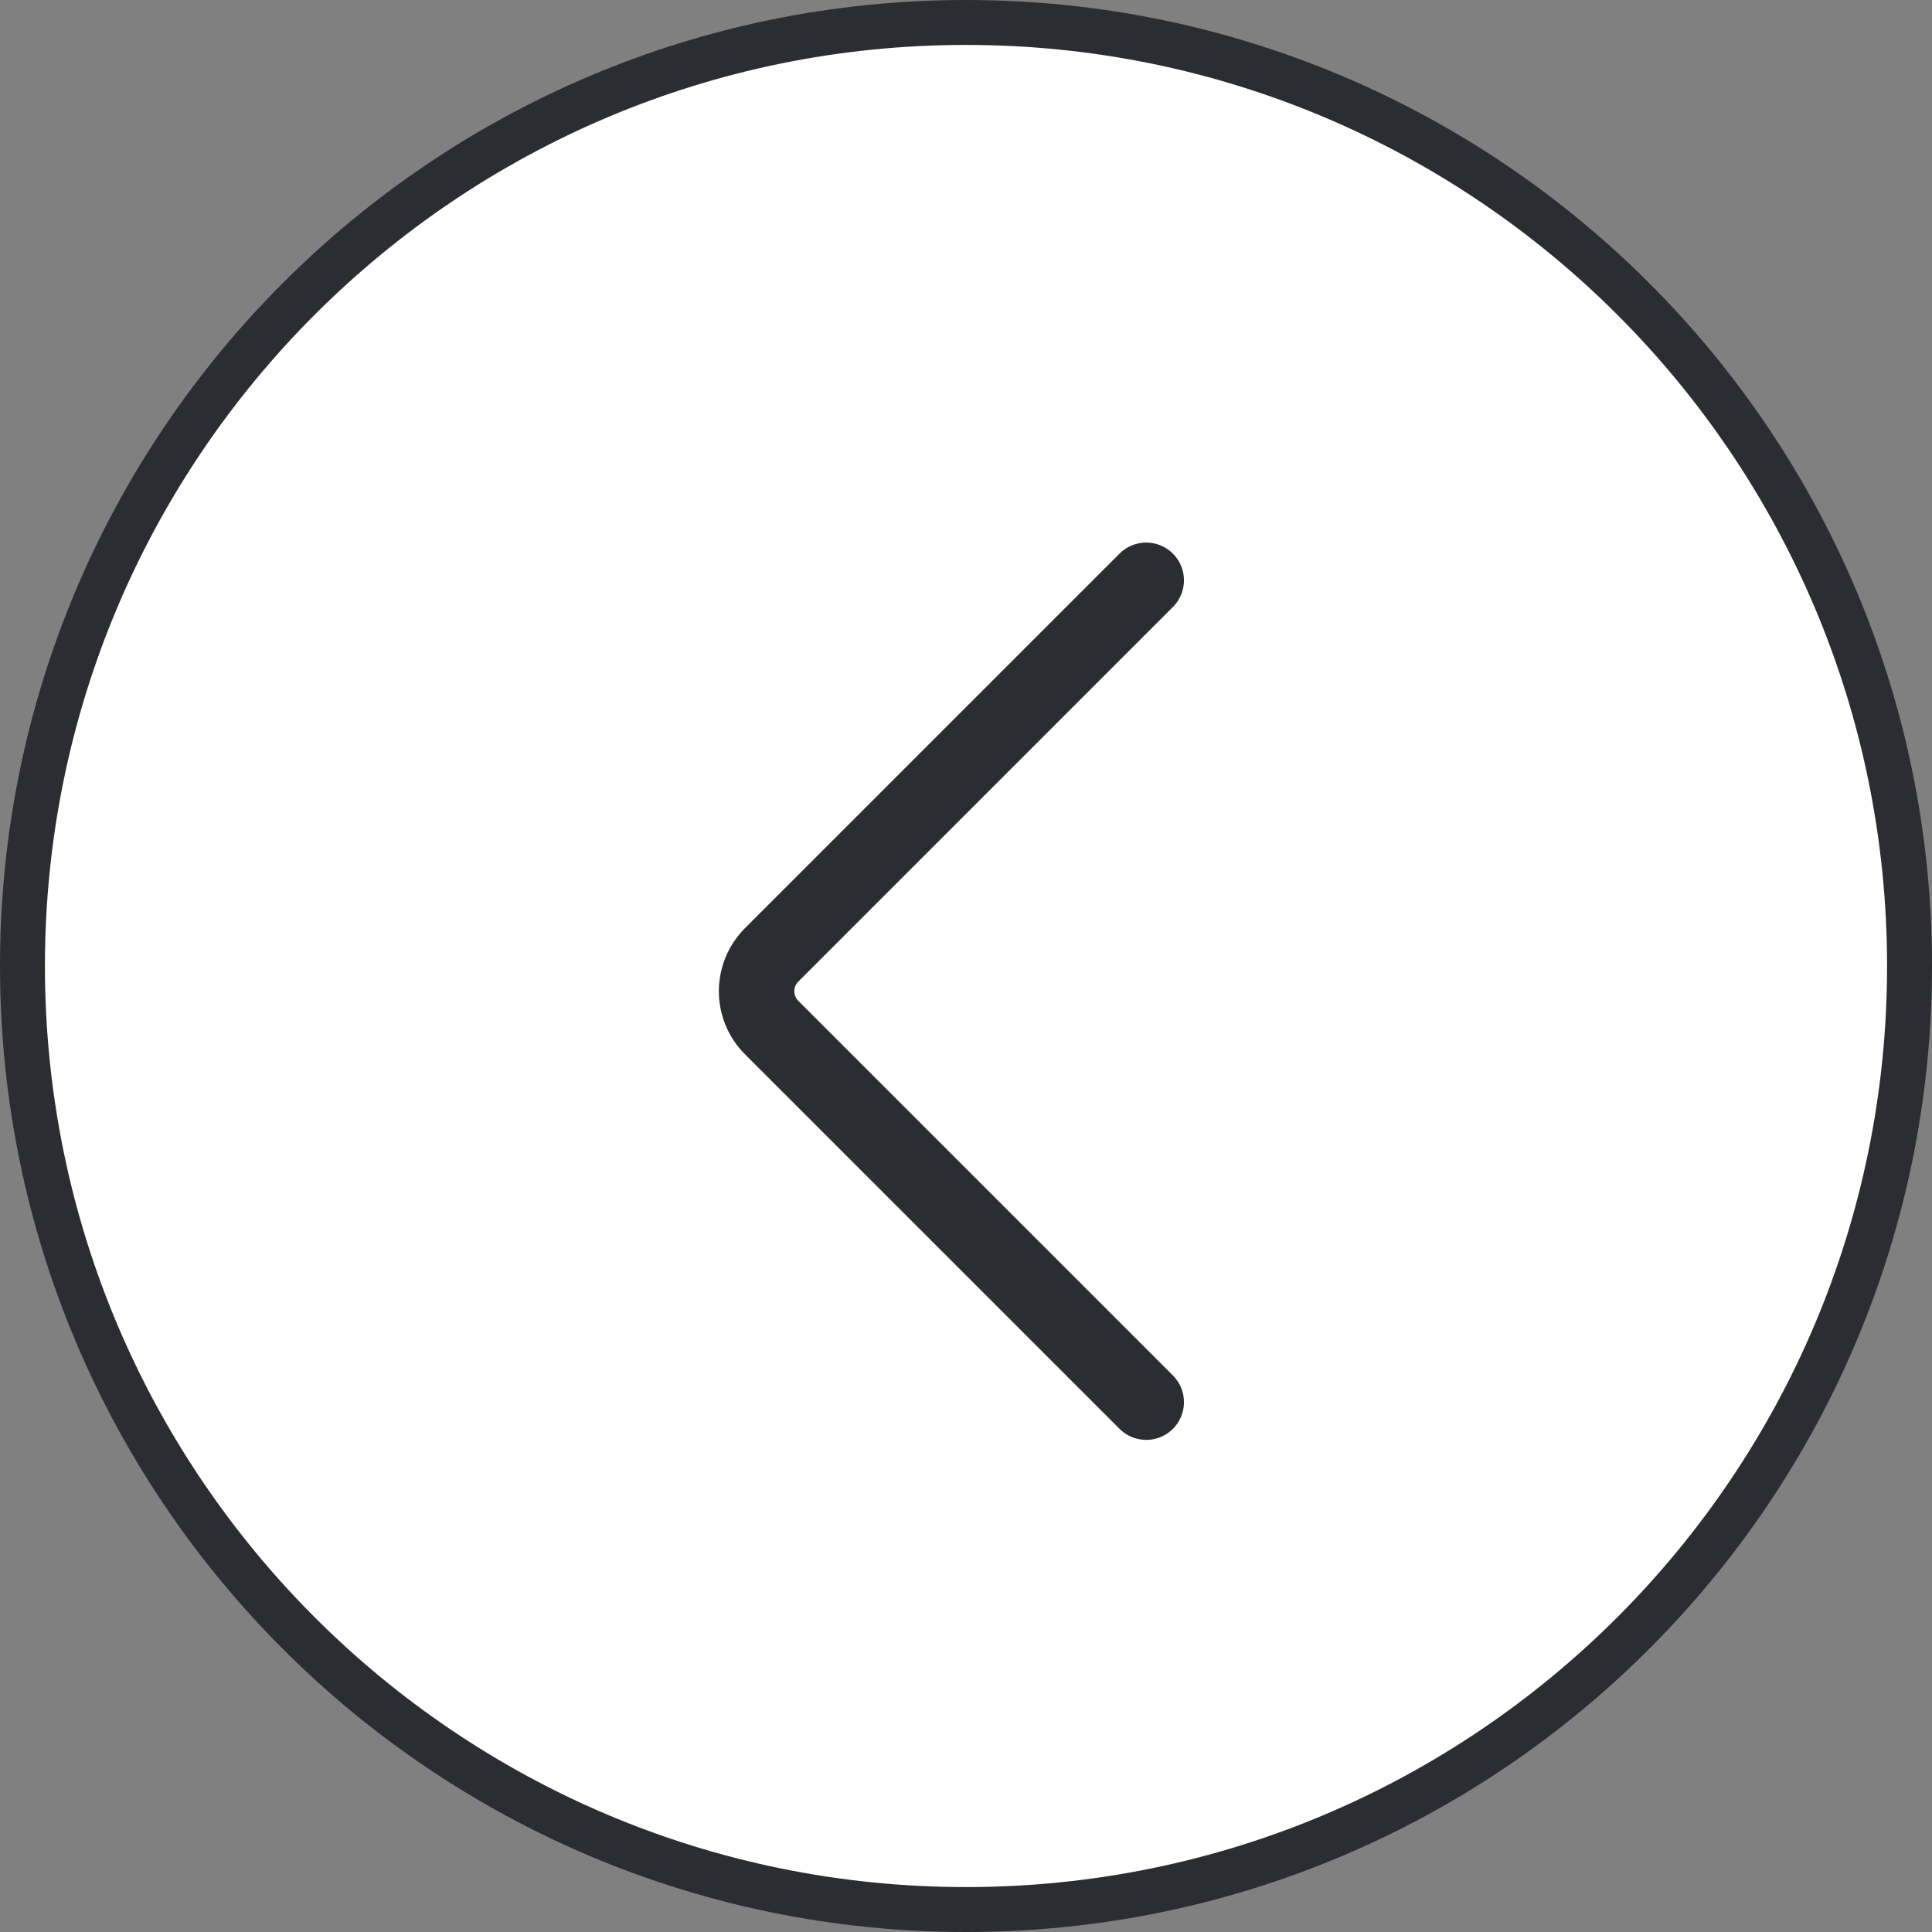
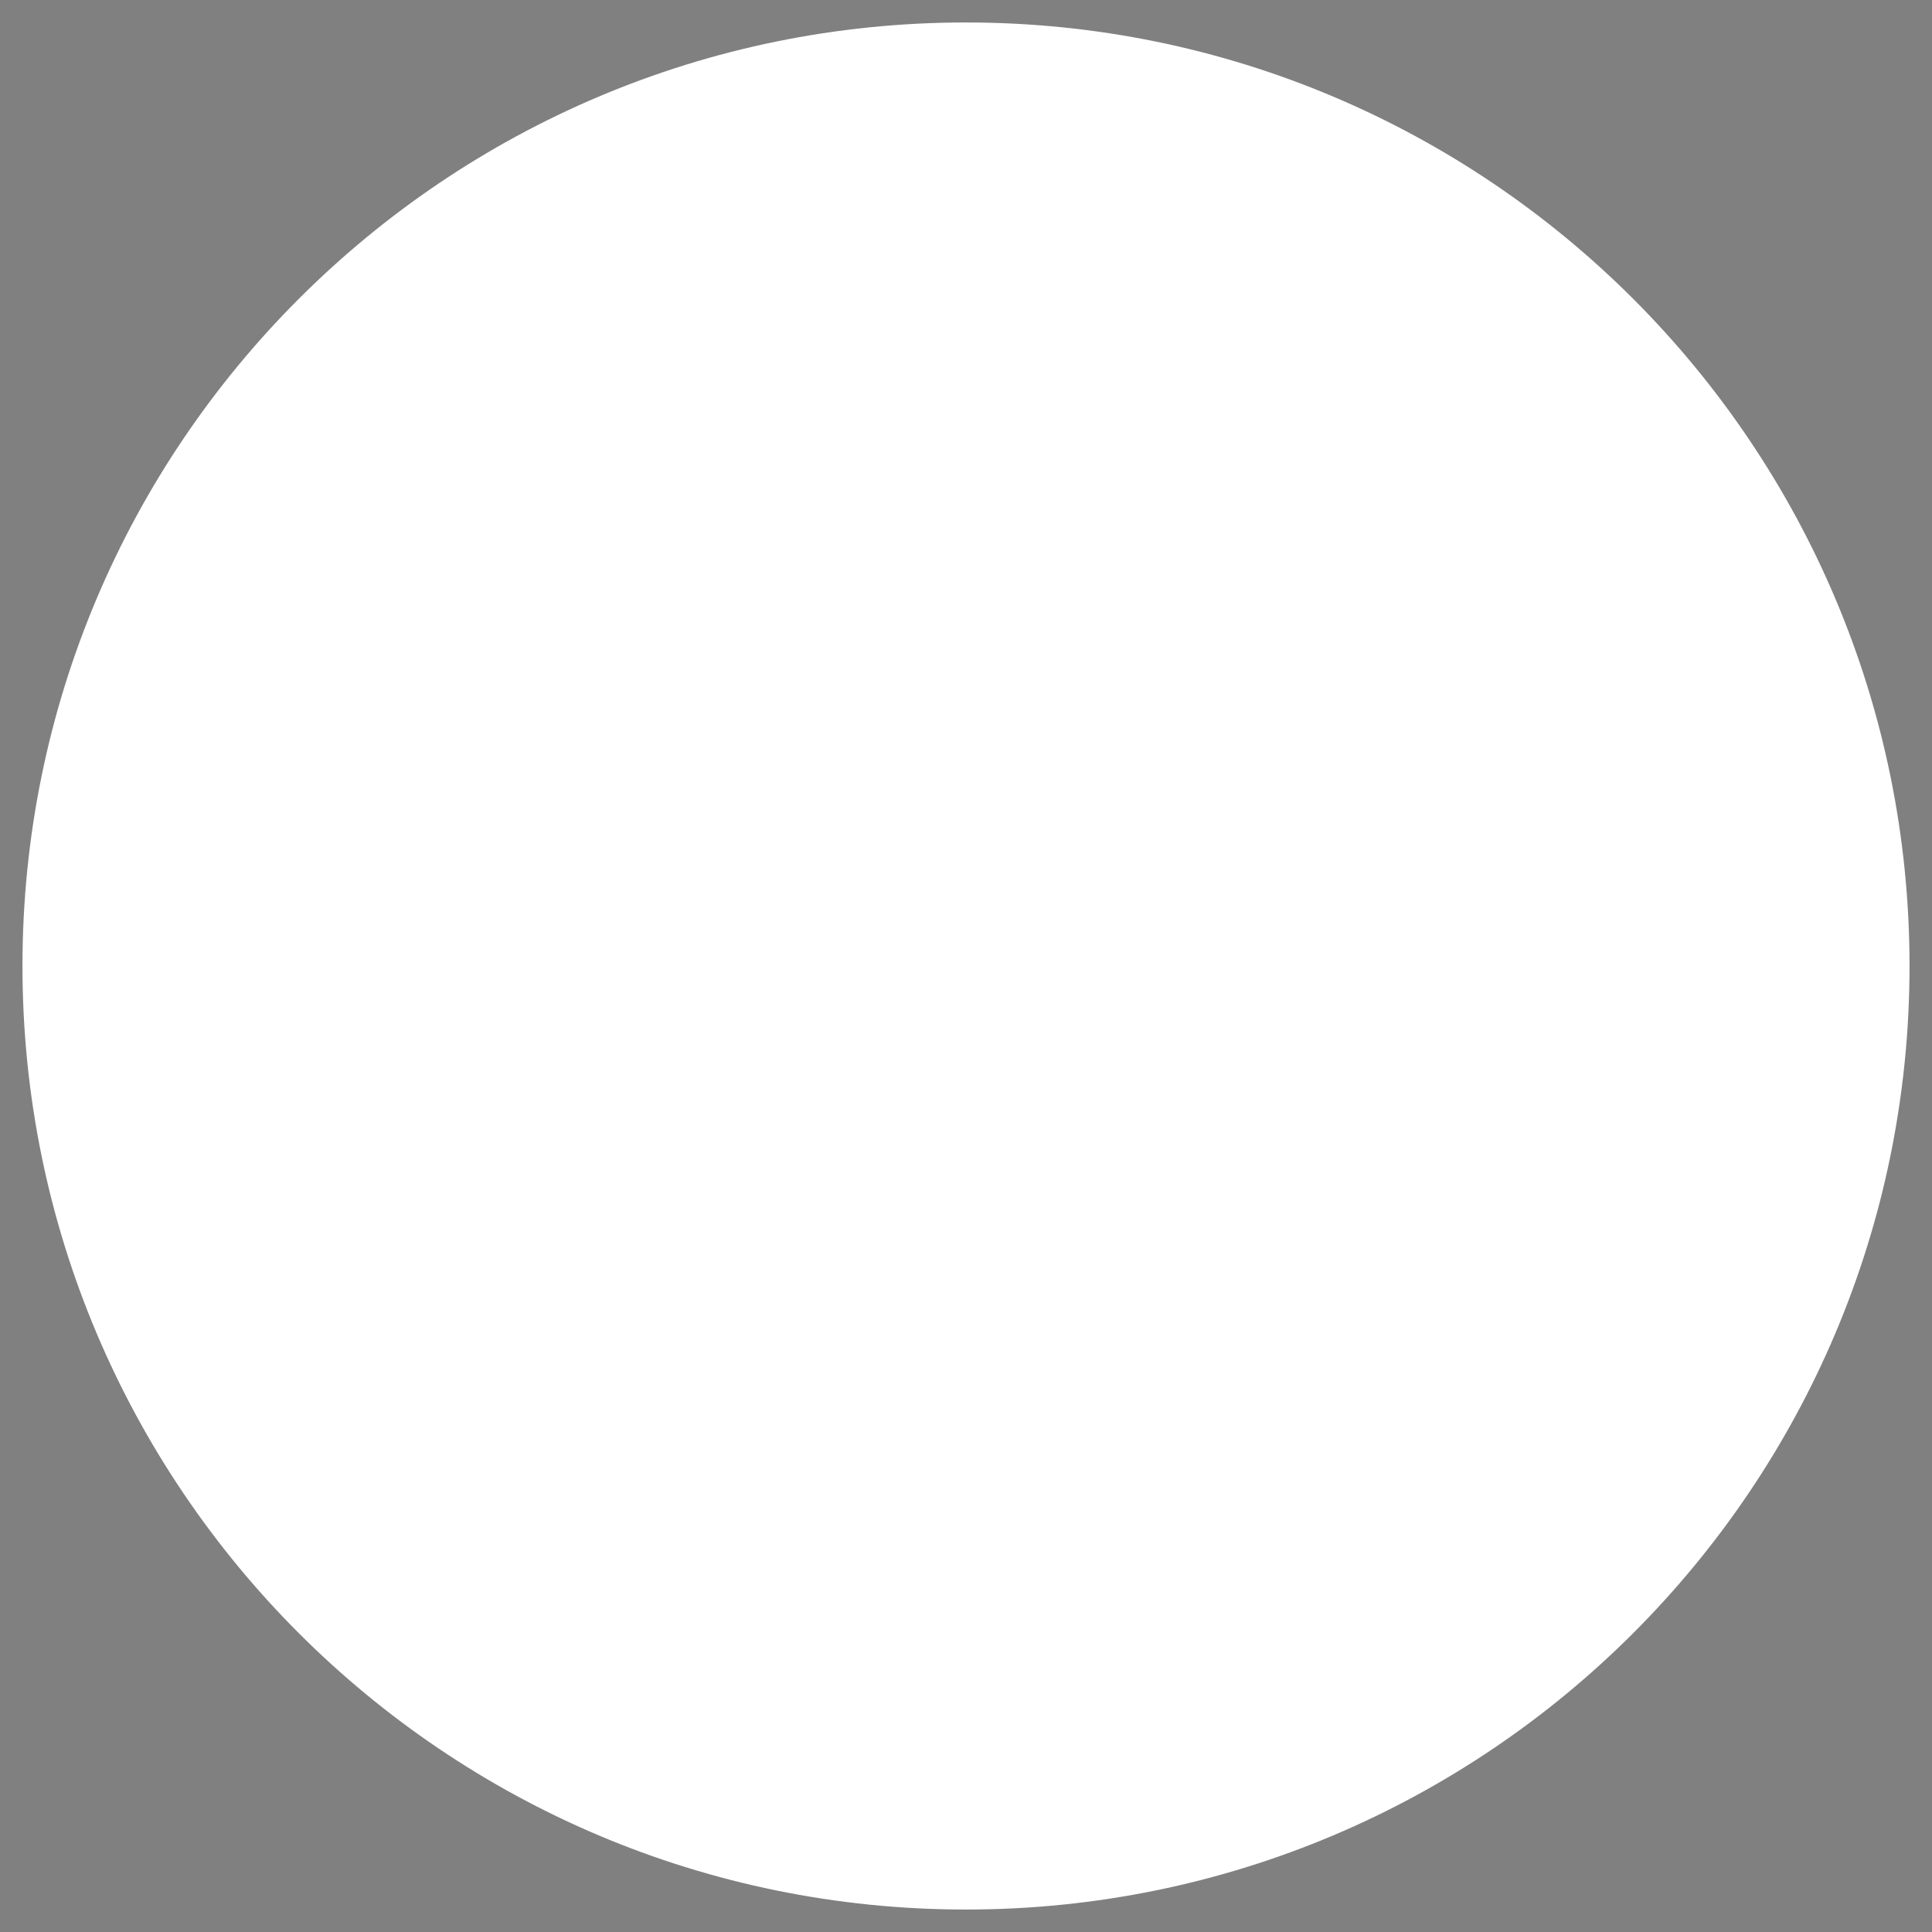
<svg xmlns="http://www.w3.org/2000/svg" width="43" height="43" viewBox="0 0 43 43" fill="none">
  <rect x="0" y="0" width="43" height="43" fill="#808080" stroke="none" />
-   <path d="M42.5 21.5C42.5 9.902 33.098 0.5 21.5 0.5C9.902 0.5 0.5 9.902 0.5 21.5C0.5 33.098 9.902 42.5 21.5 42.5C33.098 42.5 42.5 33.098 42.5 21.5Z" fill="white" />
-   <path d="M25.511 12.916L17.174 21.253C16.728 21.7 16.728 22.424 17.174 22.87L25.511 31.207" stroke="#2B2D33" stroke-width="1.68" stroke-linecap="round" />
-   <path d="M42.5 21.5C42.5 9.902 33.098 0.5 21.5 0.5C9.902 0.5 0.5 9.902 0.5 21.5C0.5 33.098 9.902 42.5 21.5 42.5C33.098 42.5 42.5 33.098 42.5 21.5Z" stroke="#2B2D33" />
+   <path d="M42.5 21.5C42.5 9.902 33.098 0.5 21.5 0.5C9.902 0.5 0.5 9.902 0.5 21.5C0.5 33.098 9.902 42.5 21.5 42.5C33.098 42.5 42.5 33.098 42.5 21.5" fill="white" />
</svg>